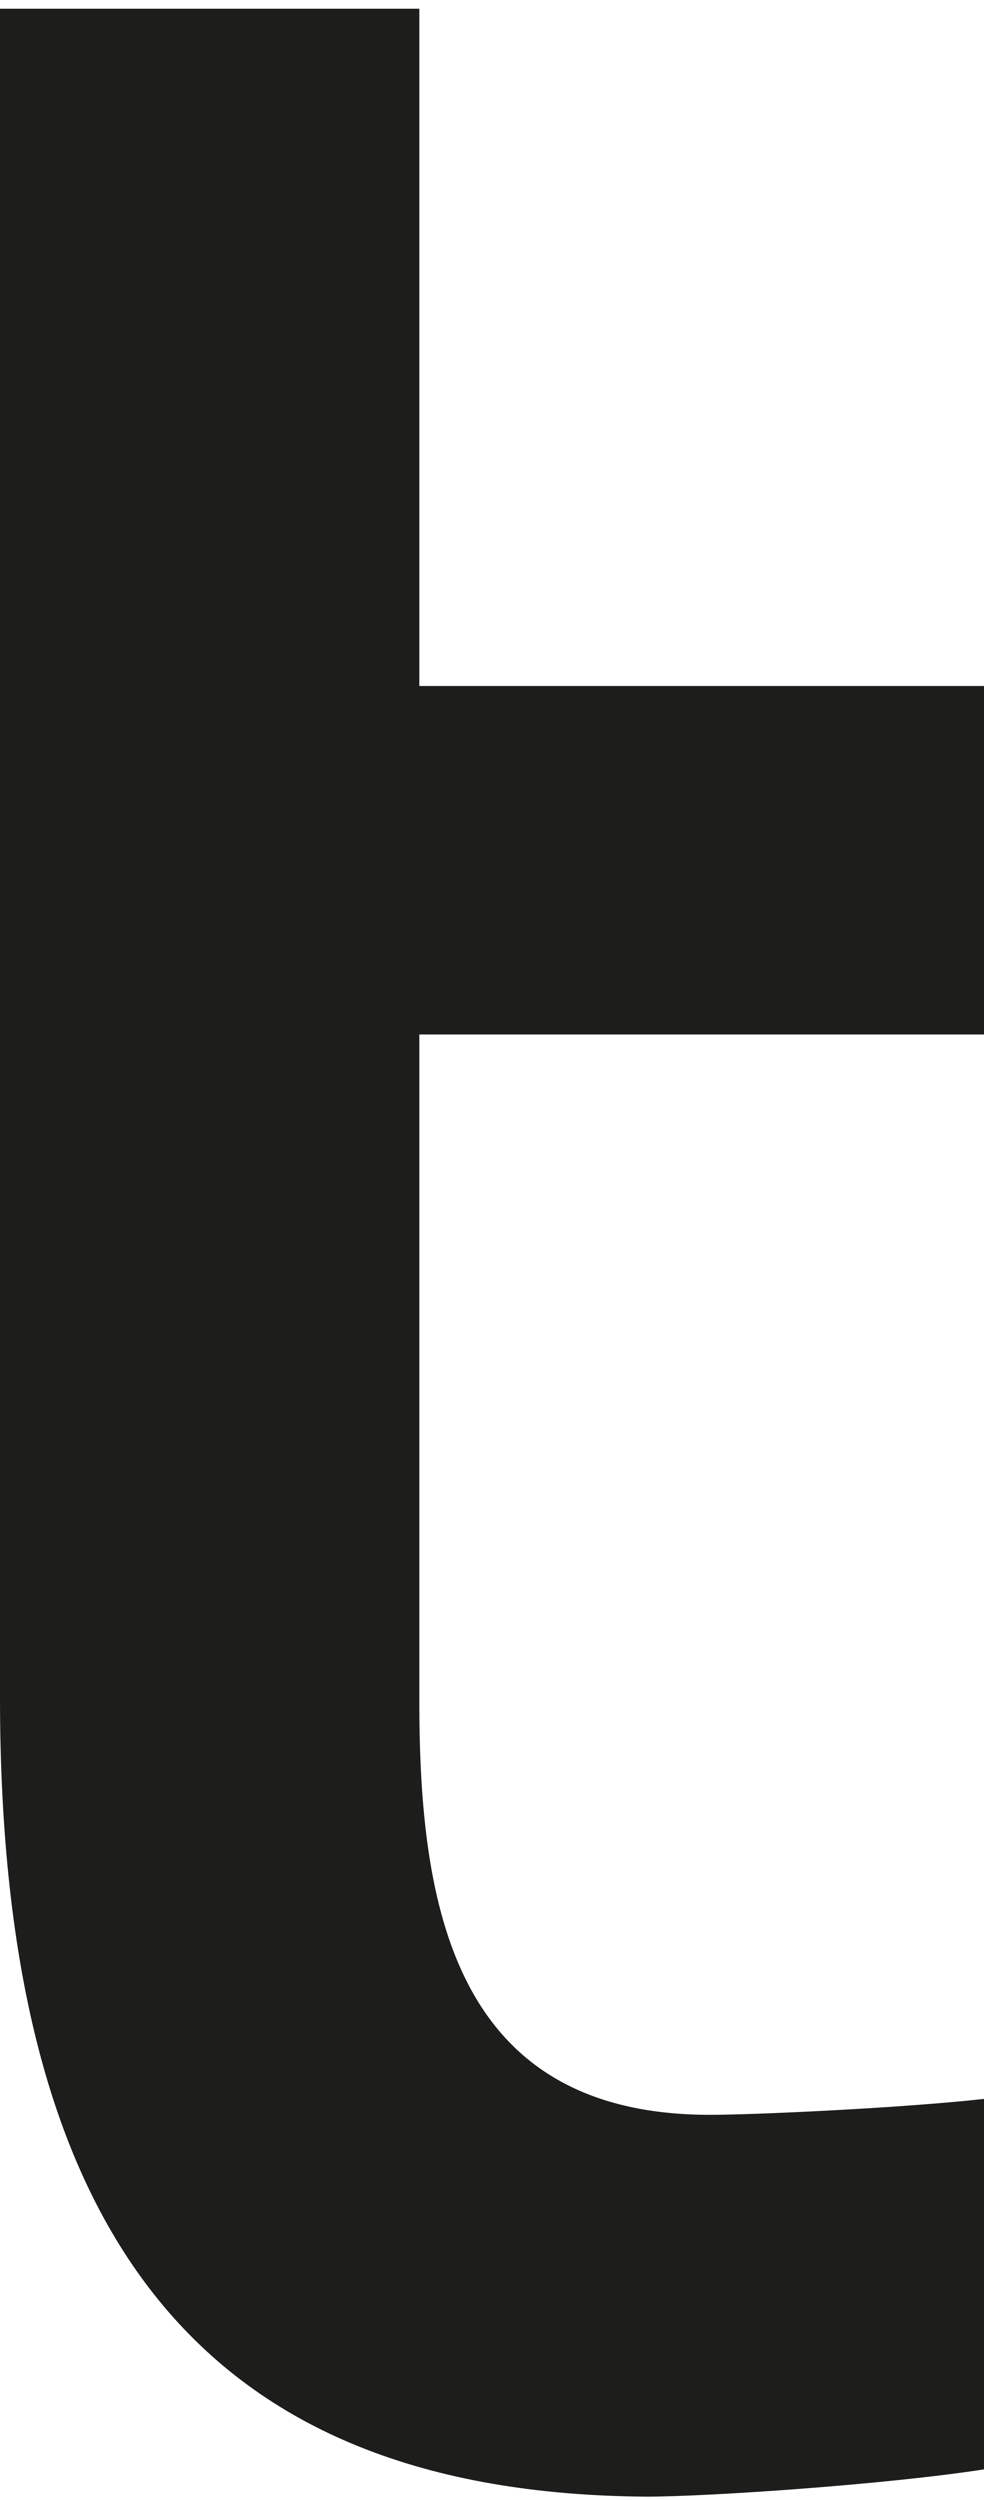
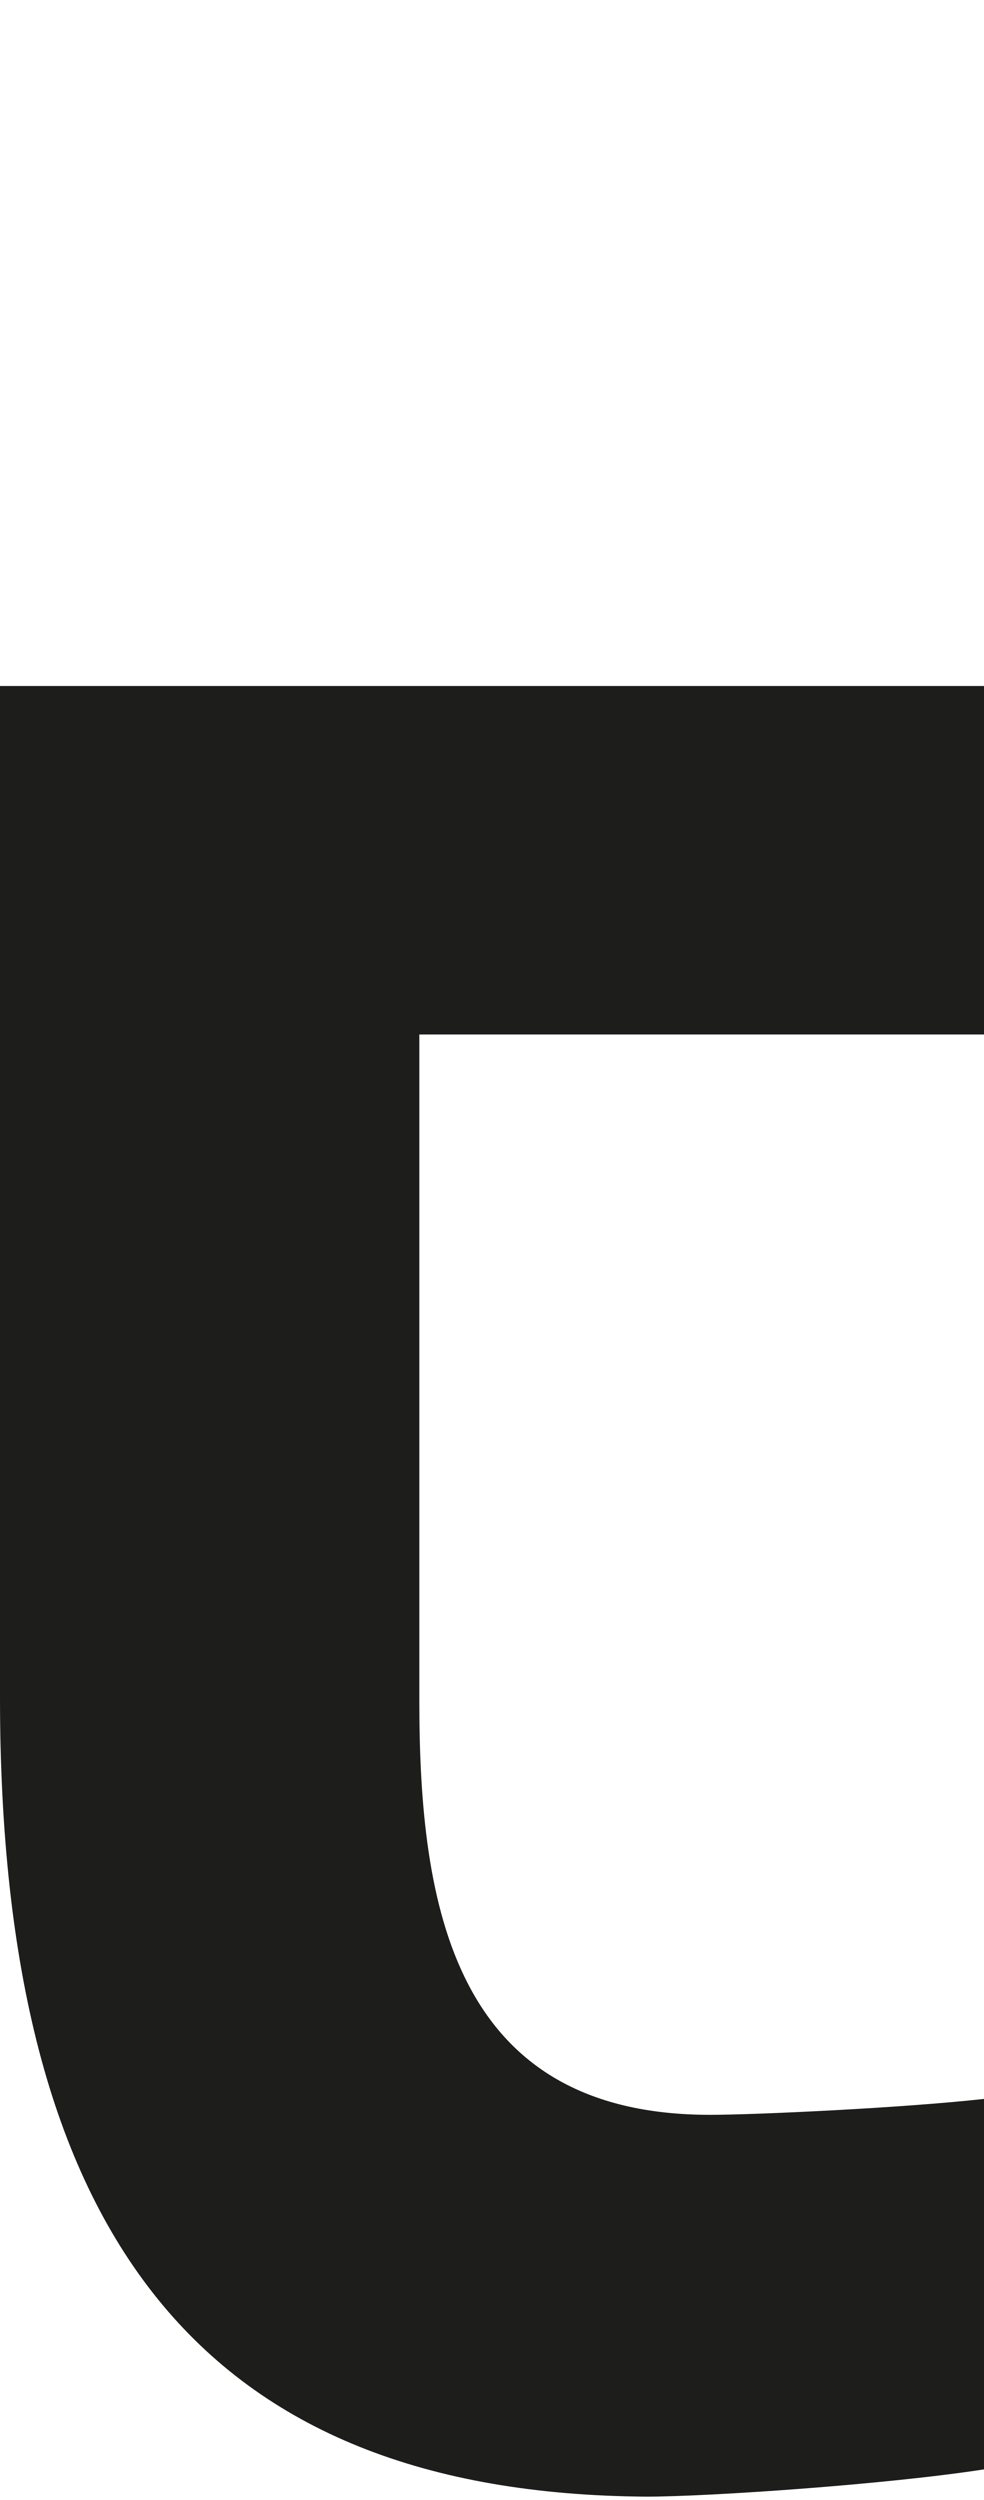
<svg xmlns="http://www.w3.org/2000/svg" width="13" height="33" viewBox="0 0 13 33" fill="none">
-   <path d="M8.54 32.955C9.36 32.955 11.71 32.795 13 32.595V27.705C11.92 27.825 9.98 27.915 9.38 27.915C5.99 27.915 5.54 25.155 5.54 22.455V13.655H13.01V9.055H5.54V0.115H0V22.405C0 29.555 2.71 32.915 8.54 32.955Z" fill="#1D1D1B" />
+   <path d="M8.54 32.955C9.36 32.955 11.71 32.795 13 32.595V27.705C11.92 27.825 9.98 27.915 9.38 27.915C5.99 27.915 5.54 25.155 5.54 22.455V13.655H13.01V9.055H5.54H0V22.405C0 29.555 2.71 32.915 8.54 32.955Z" fill="#1D1D1B" />
</svg>